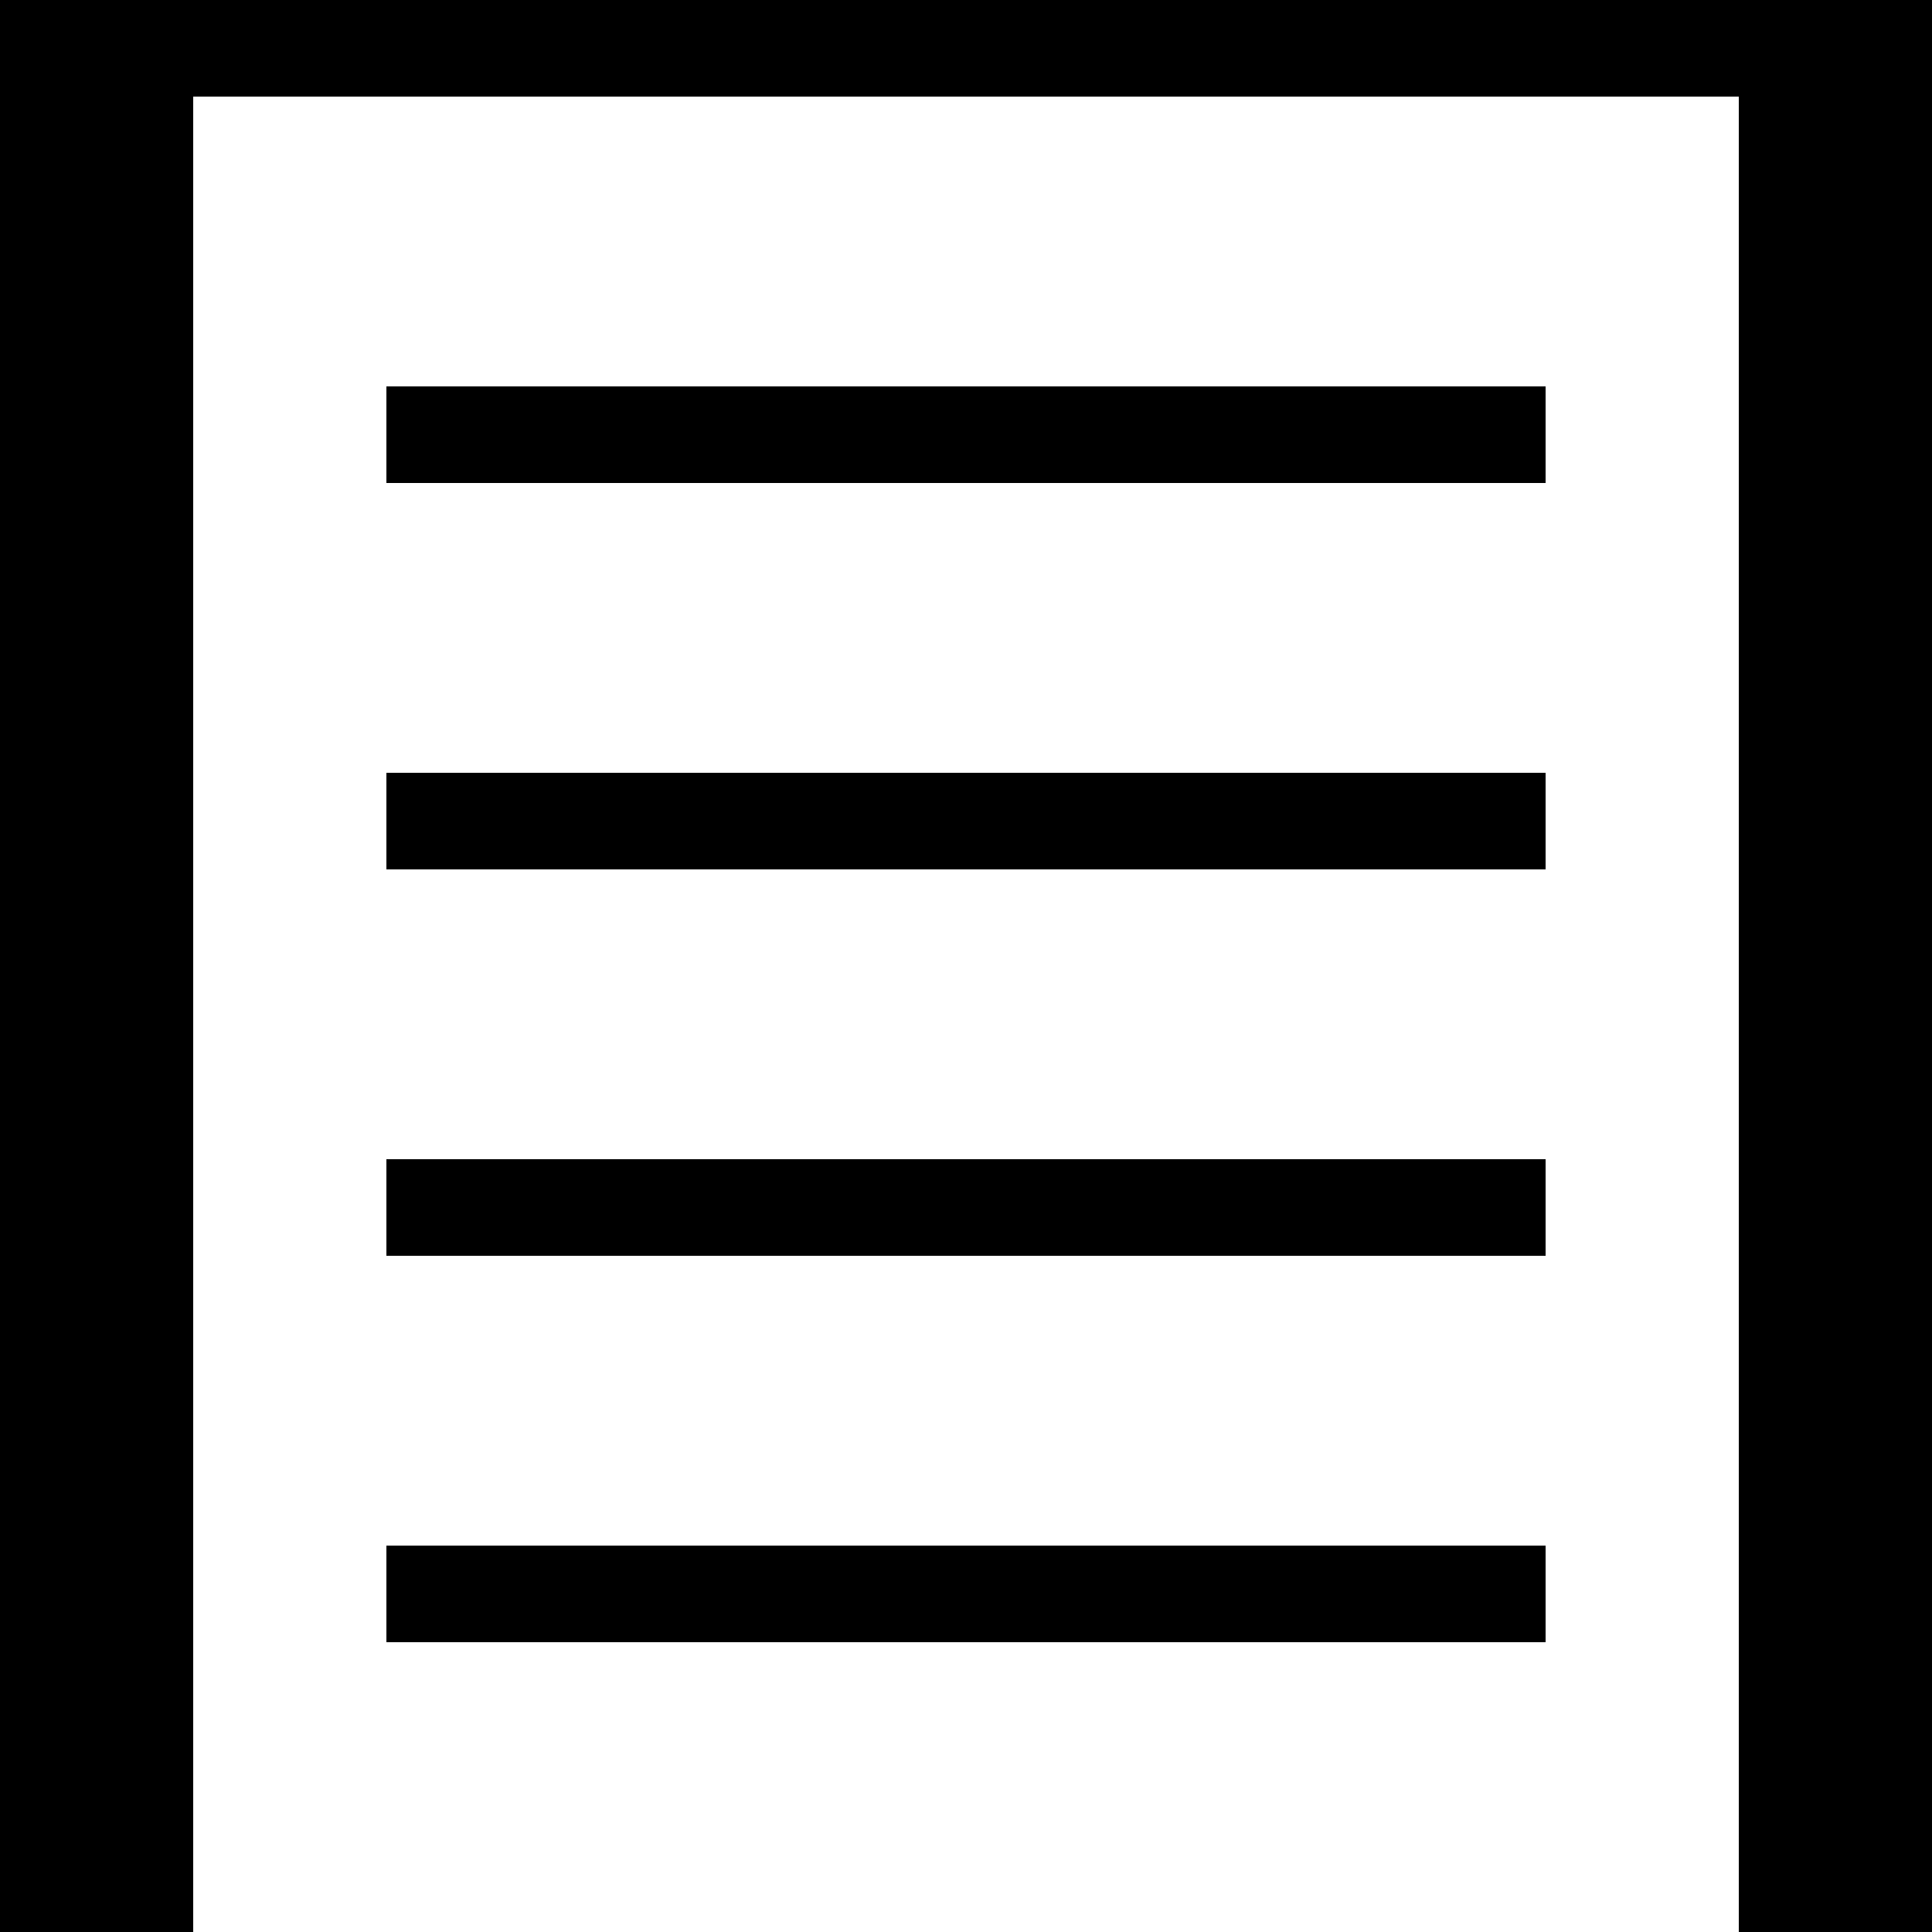
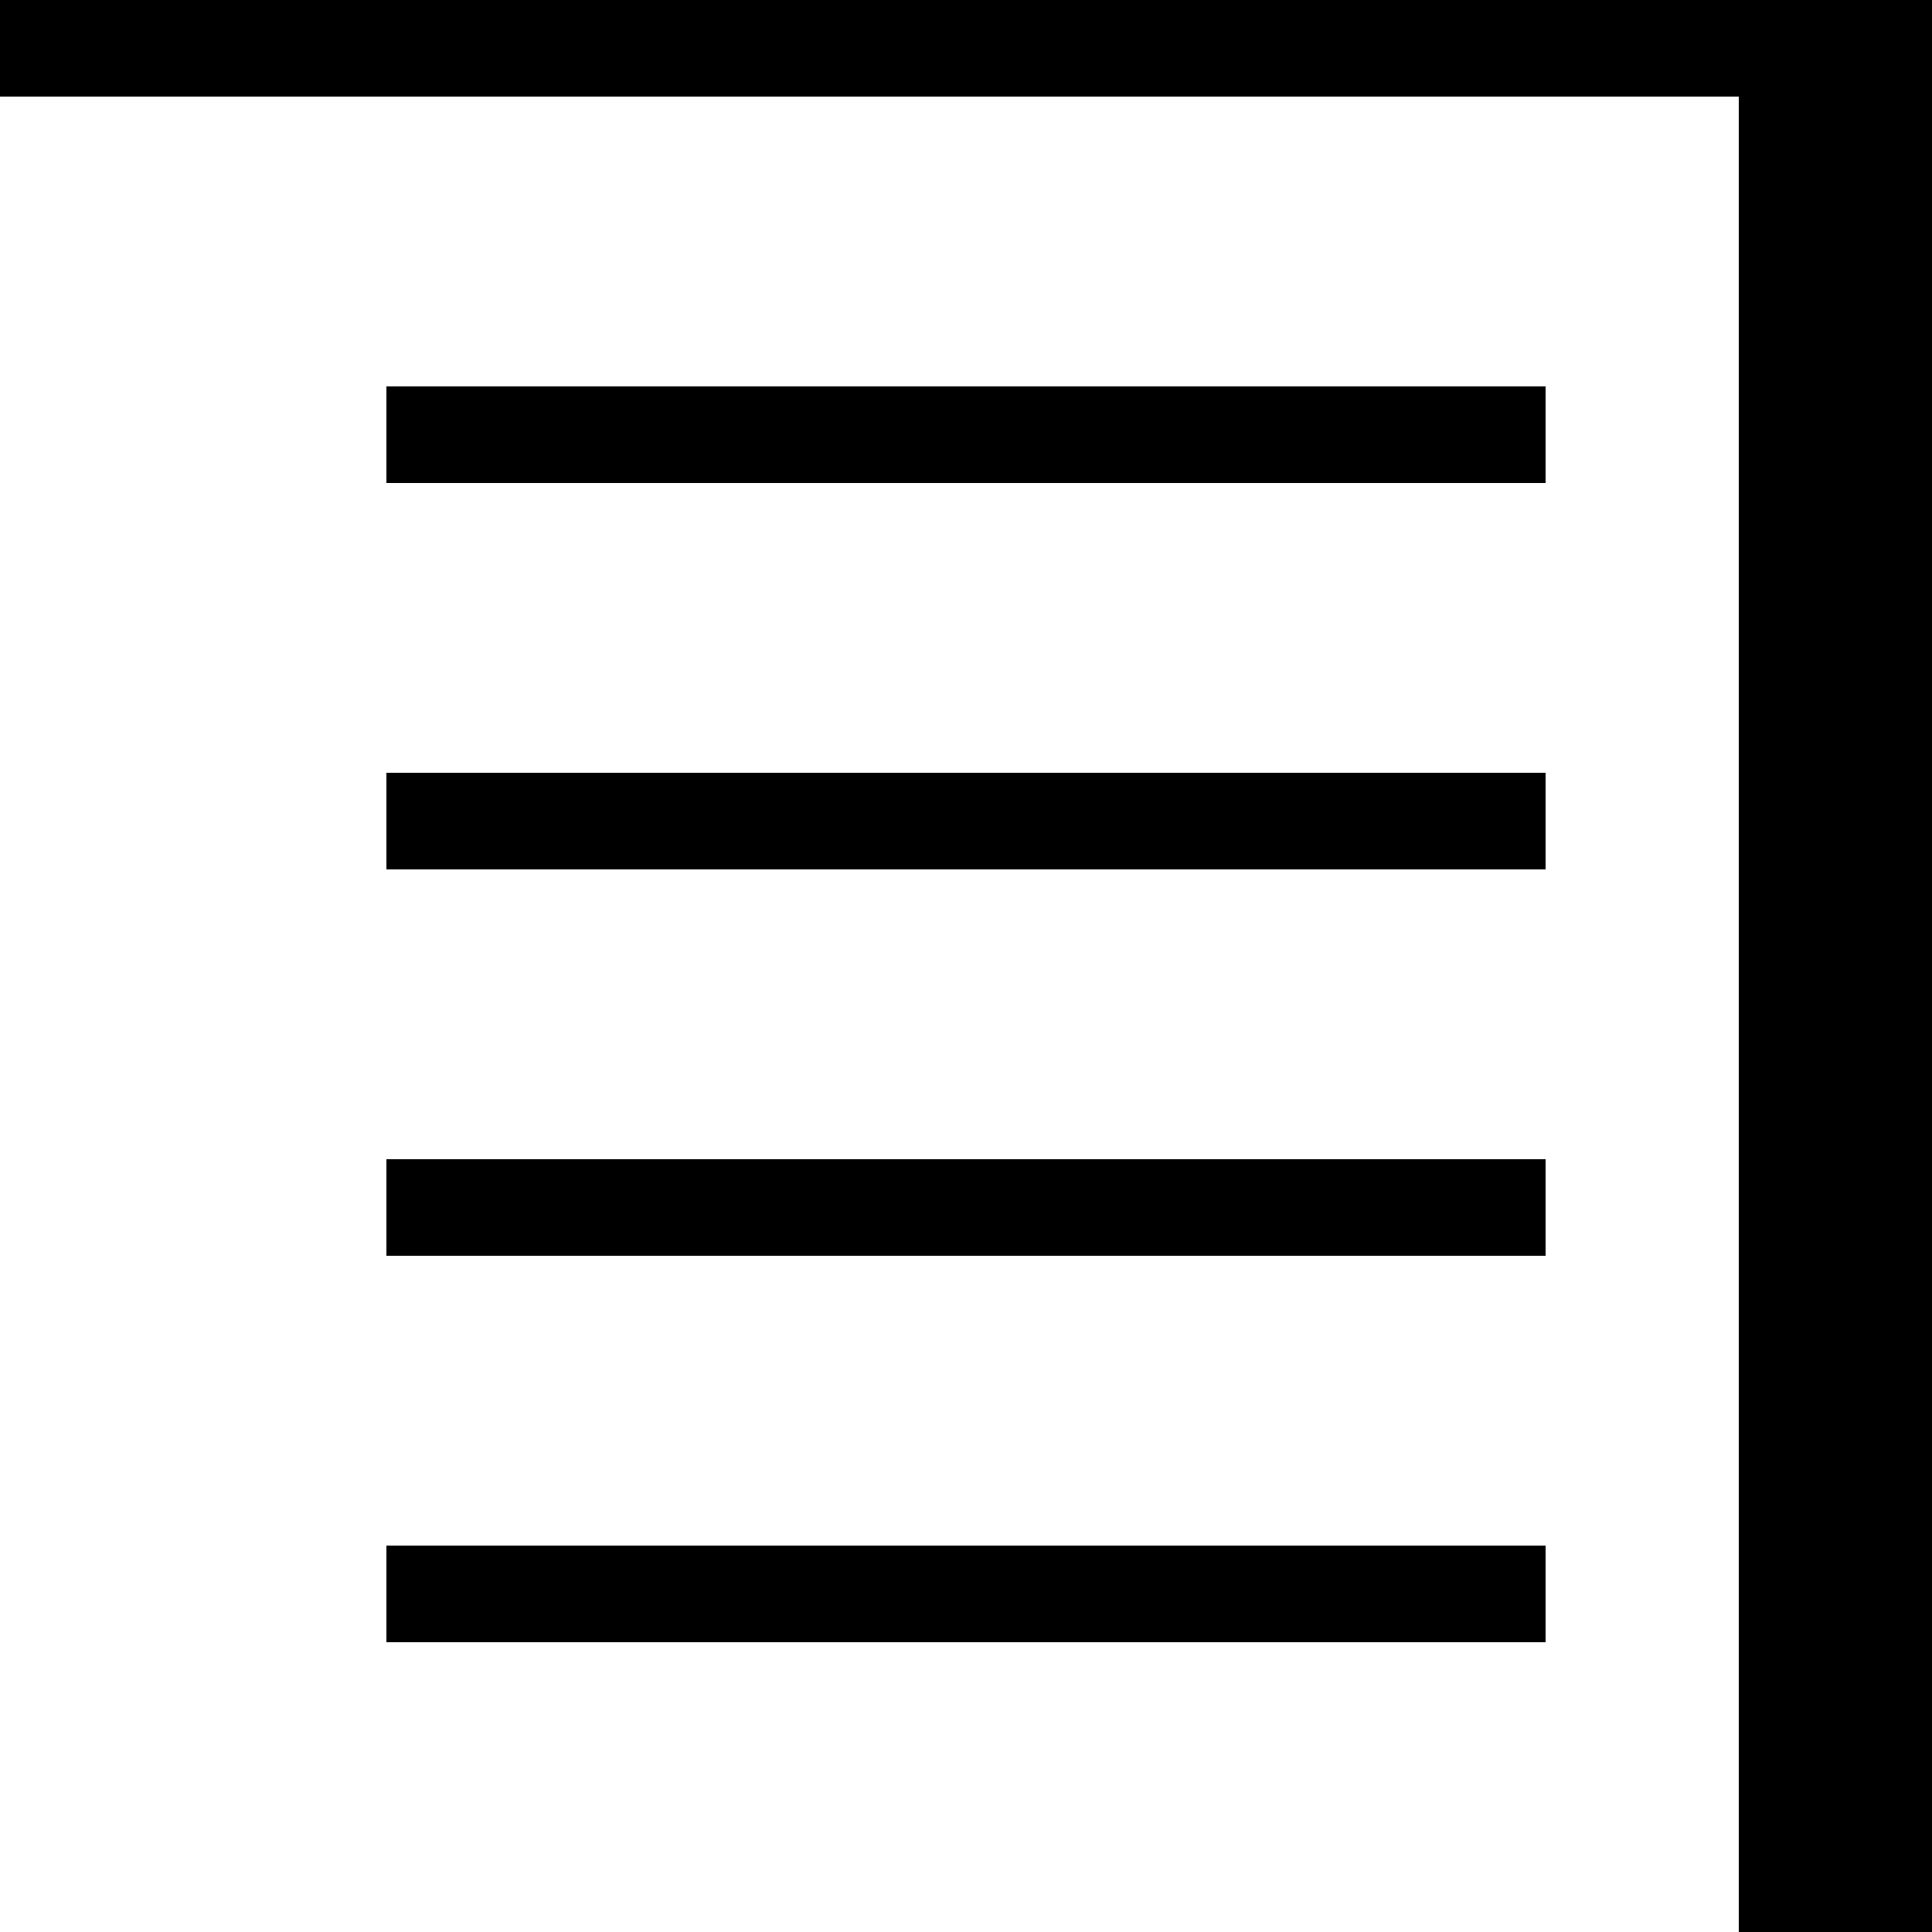
<svg xmlns="http://www.w3.org/2000/svg" width="20" height="20" viewBox="0 0 20 20" fill="none">
-   <path fill-rule="evenodd" clip-rule="evenodd" d="M0 20V1V0H1H2H18H19H20V1V20H19H18V1H2V20H1H0ZM4 4H16V5H4V4ZM16 8H4V9H16V8ZM4 12H16V13H4V12ZM16 16H4V17H16V16Z" fill="black" />
+   <path fill-rule="evenodd" clip-rule="evenodd" d="M0 20V1V0H1H2H18H19H20V1V20H19H18V1H2H1H0ZM4 4H16V5H4V4ZM16 8H4V9H16V8ZM4 12H16V13H4V12ZM16 16H4V17H16V16Z" fill="black" />
</svg>